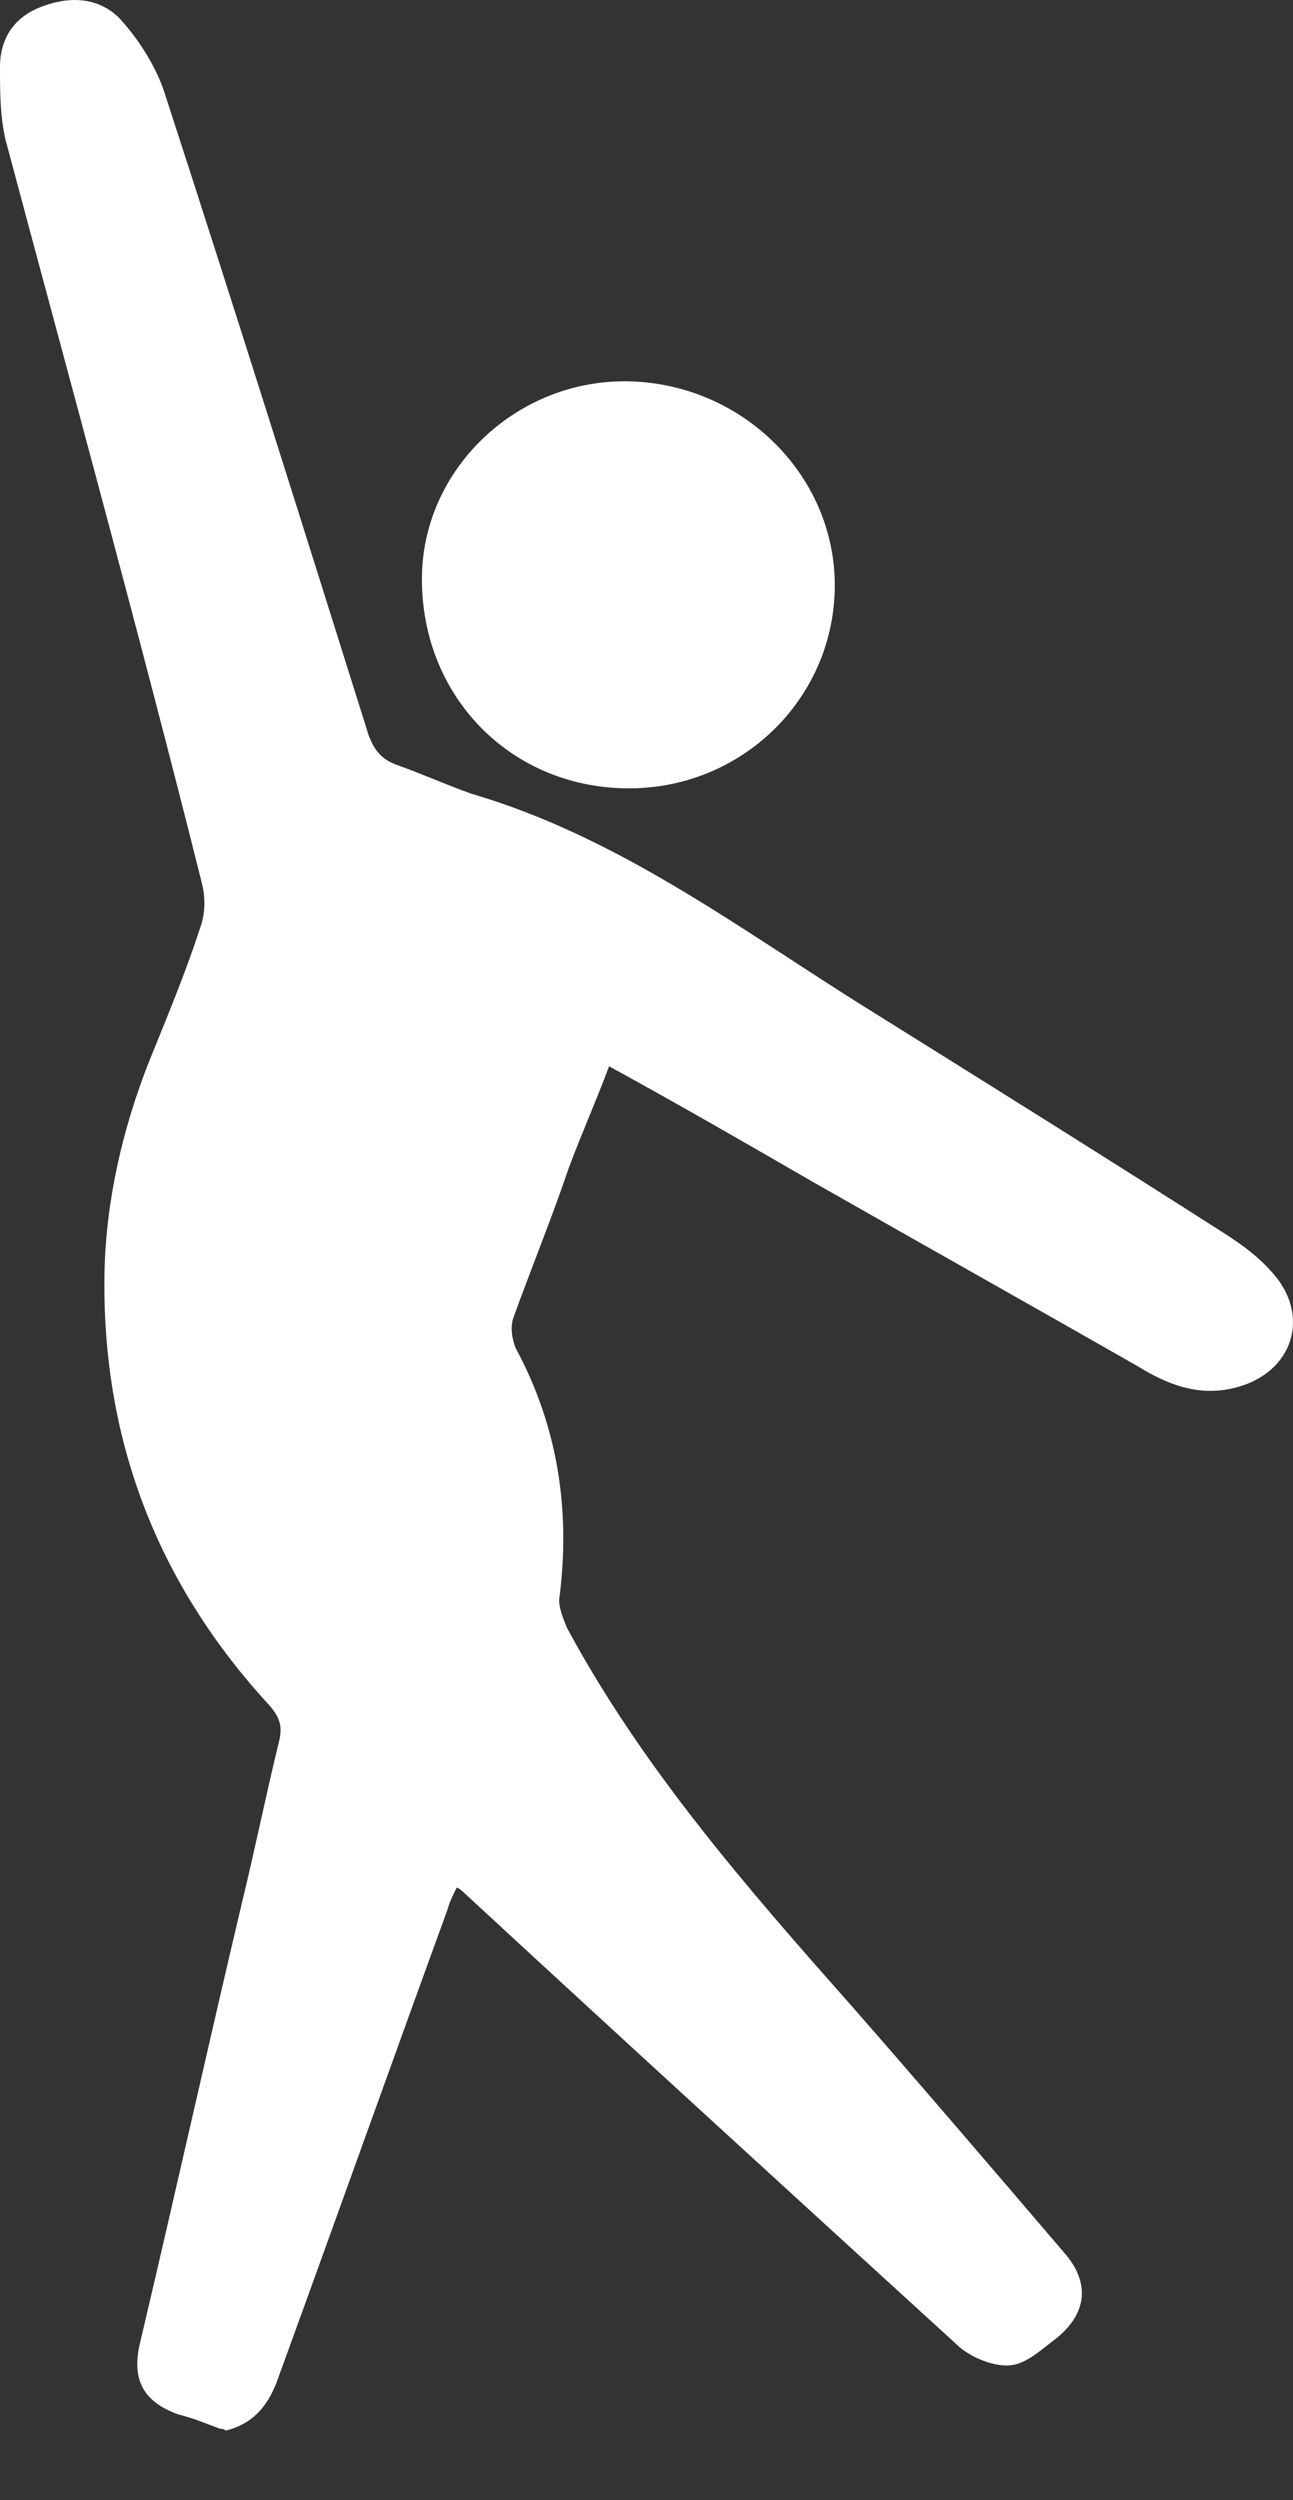
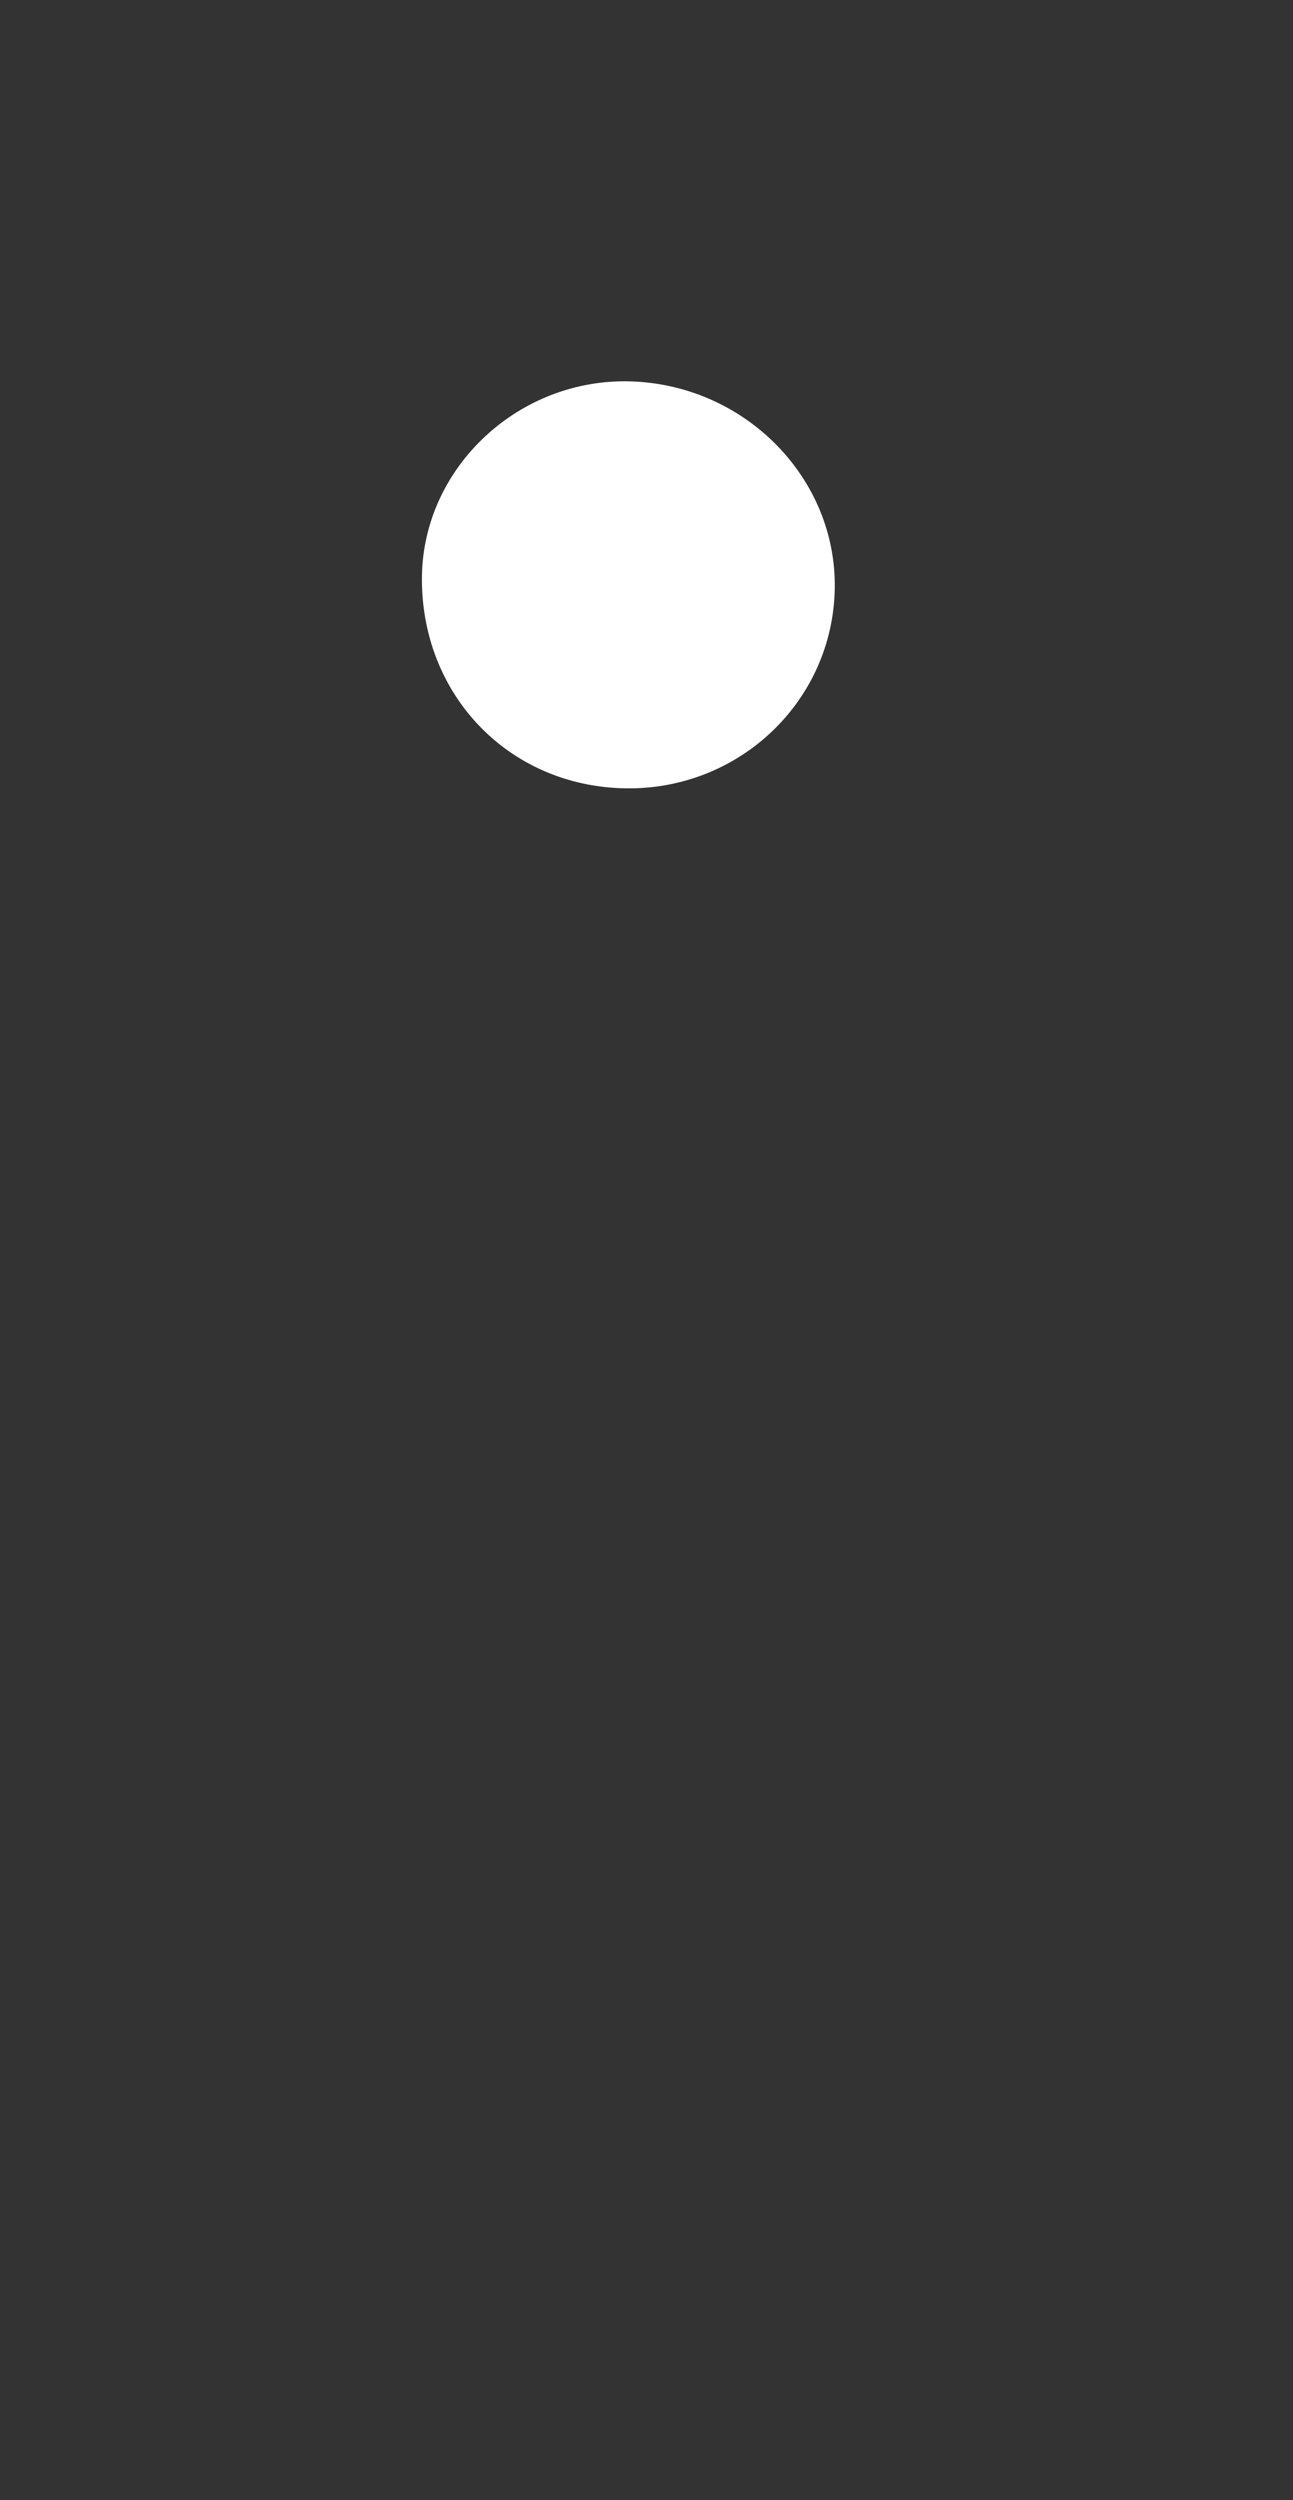
<svg xmlns="http://www.w3.org/2000/svg" width="15" height="29" viewBox="0 0 15 29" fill="none">
  <rect x="0" y="0" width="15" height="29" fill="#333333" stroke="none" />
-   <path d="M2.554 28.172C2.384 28.109 2.235 28.046 2.064 28.004C1.66 27.856 1.532 27.603 1.618 27.203C2.022 25.496 2.405 23.768 2.809 22.061C2.958 21.45 3.086 20.818 3.235 20.207C3.278 20.038 3.256 19.933 3.129 19.785C1.809 18.353 1.171 16.667 1.213 14.728C1.234 13.906 1.426 13.085 1.724 12.326C1.937 11.799 2.15 11.293 2.32 10.767C2.384 10.598 2.384 10.408 2.341 10.24C1.618 7.353 0.83 4.487 0.064 1.621C0 1.347 0 1.052 0 0.778C0 0.462 0.149 0.209 0.468 0.083C0.787 -0.043 1.128 -0.043 1.383 0.209C1.596 0.441 1.788 0.736 1.894 1.031C2.703 3.518 3.49 6.025 4.278 8.533C4.342 8.702 4.427 8.807 4.597 8.87C4.895 8.975 5.172 9.102 5.47 9.207C7.194 9.713 8.598 10.788 10.088 11.715C11.472 12.579 12.855 13.443 14.238 14.328C14.43 14.454 14.6 14.581 14.749 14.749C15.217 15.255 15.005 15.929 14.323 16.098C13.898 16.203 13.536 16.056 13.195 15.845C11.94 15.129 10.663 14.412 9.407 13.696C8.641 13.253 7.875 12.811 7.066 12.368C6.917 12.768 6.747 13.148 6.598 13.548C6.406 14.117 6.172 14.686 5.959 15.276C5.917 15.381 5.938 15.529 5.981 15.634C6.47 16.54 6.619 17.51 6.491 18.521C6.47 18.627 6.534 18.774 6.576 18.879C7.449 20.502 8.662 21.893 9.875 23.262C10.705 24.211 11.535 25.18 12.344 26.128C12.642 26.465 12.621 26.824 12.259 27.119C12.089 27.245 11.918 27.414 11.727 27.435C11.535 27.456 11.28 27.35 11.131 27.224C9.216 25.475 7.3 23.726 5.385 21.956C5.363 21.935 5.342 21.914 5.299 21.893C5.257 21.977 5.214 22.061 5.193 22.145C4.533 23.958 3.895 25.749 3.235 27.561C3.129 27.877 2.958 28.109 2.618 28.193C2.597 28.172 2.575 28.172 2.554 28.172Z" fill="white" />
  <path d="M7.258 9.144C5.895 9.123 4.874 8.048 4.895 6.678C4.916 5.414 6.023 4.382 7.321 4.424C8.641 4.466 9.705 5.541 9.684 6.826C9.662 8.132 8.577 9.165 7.258 9.144Z" fill="white" />
</svg>